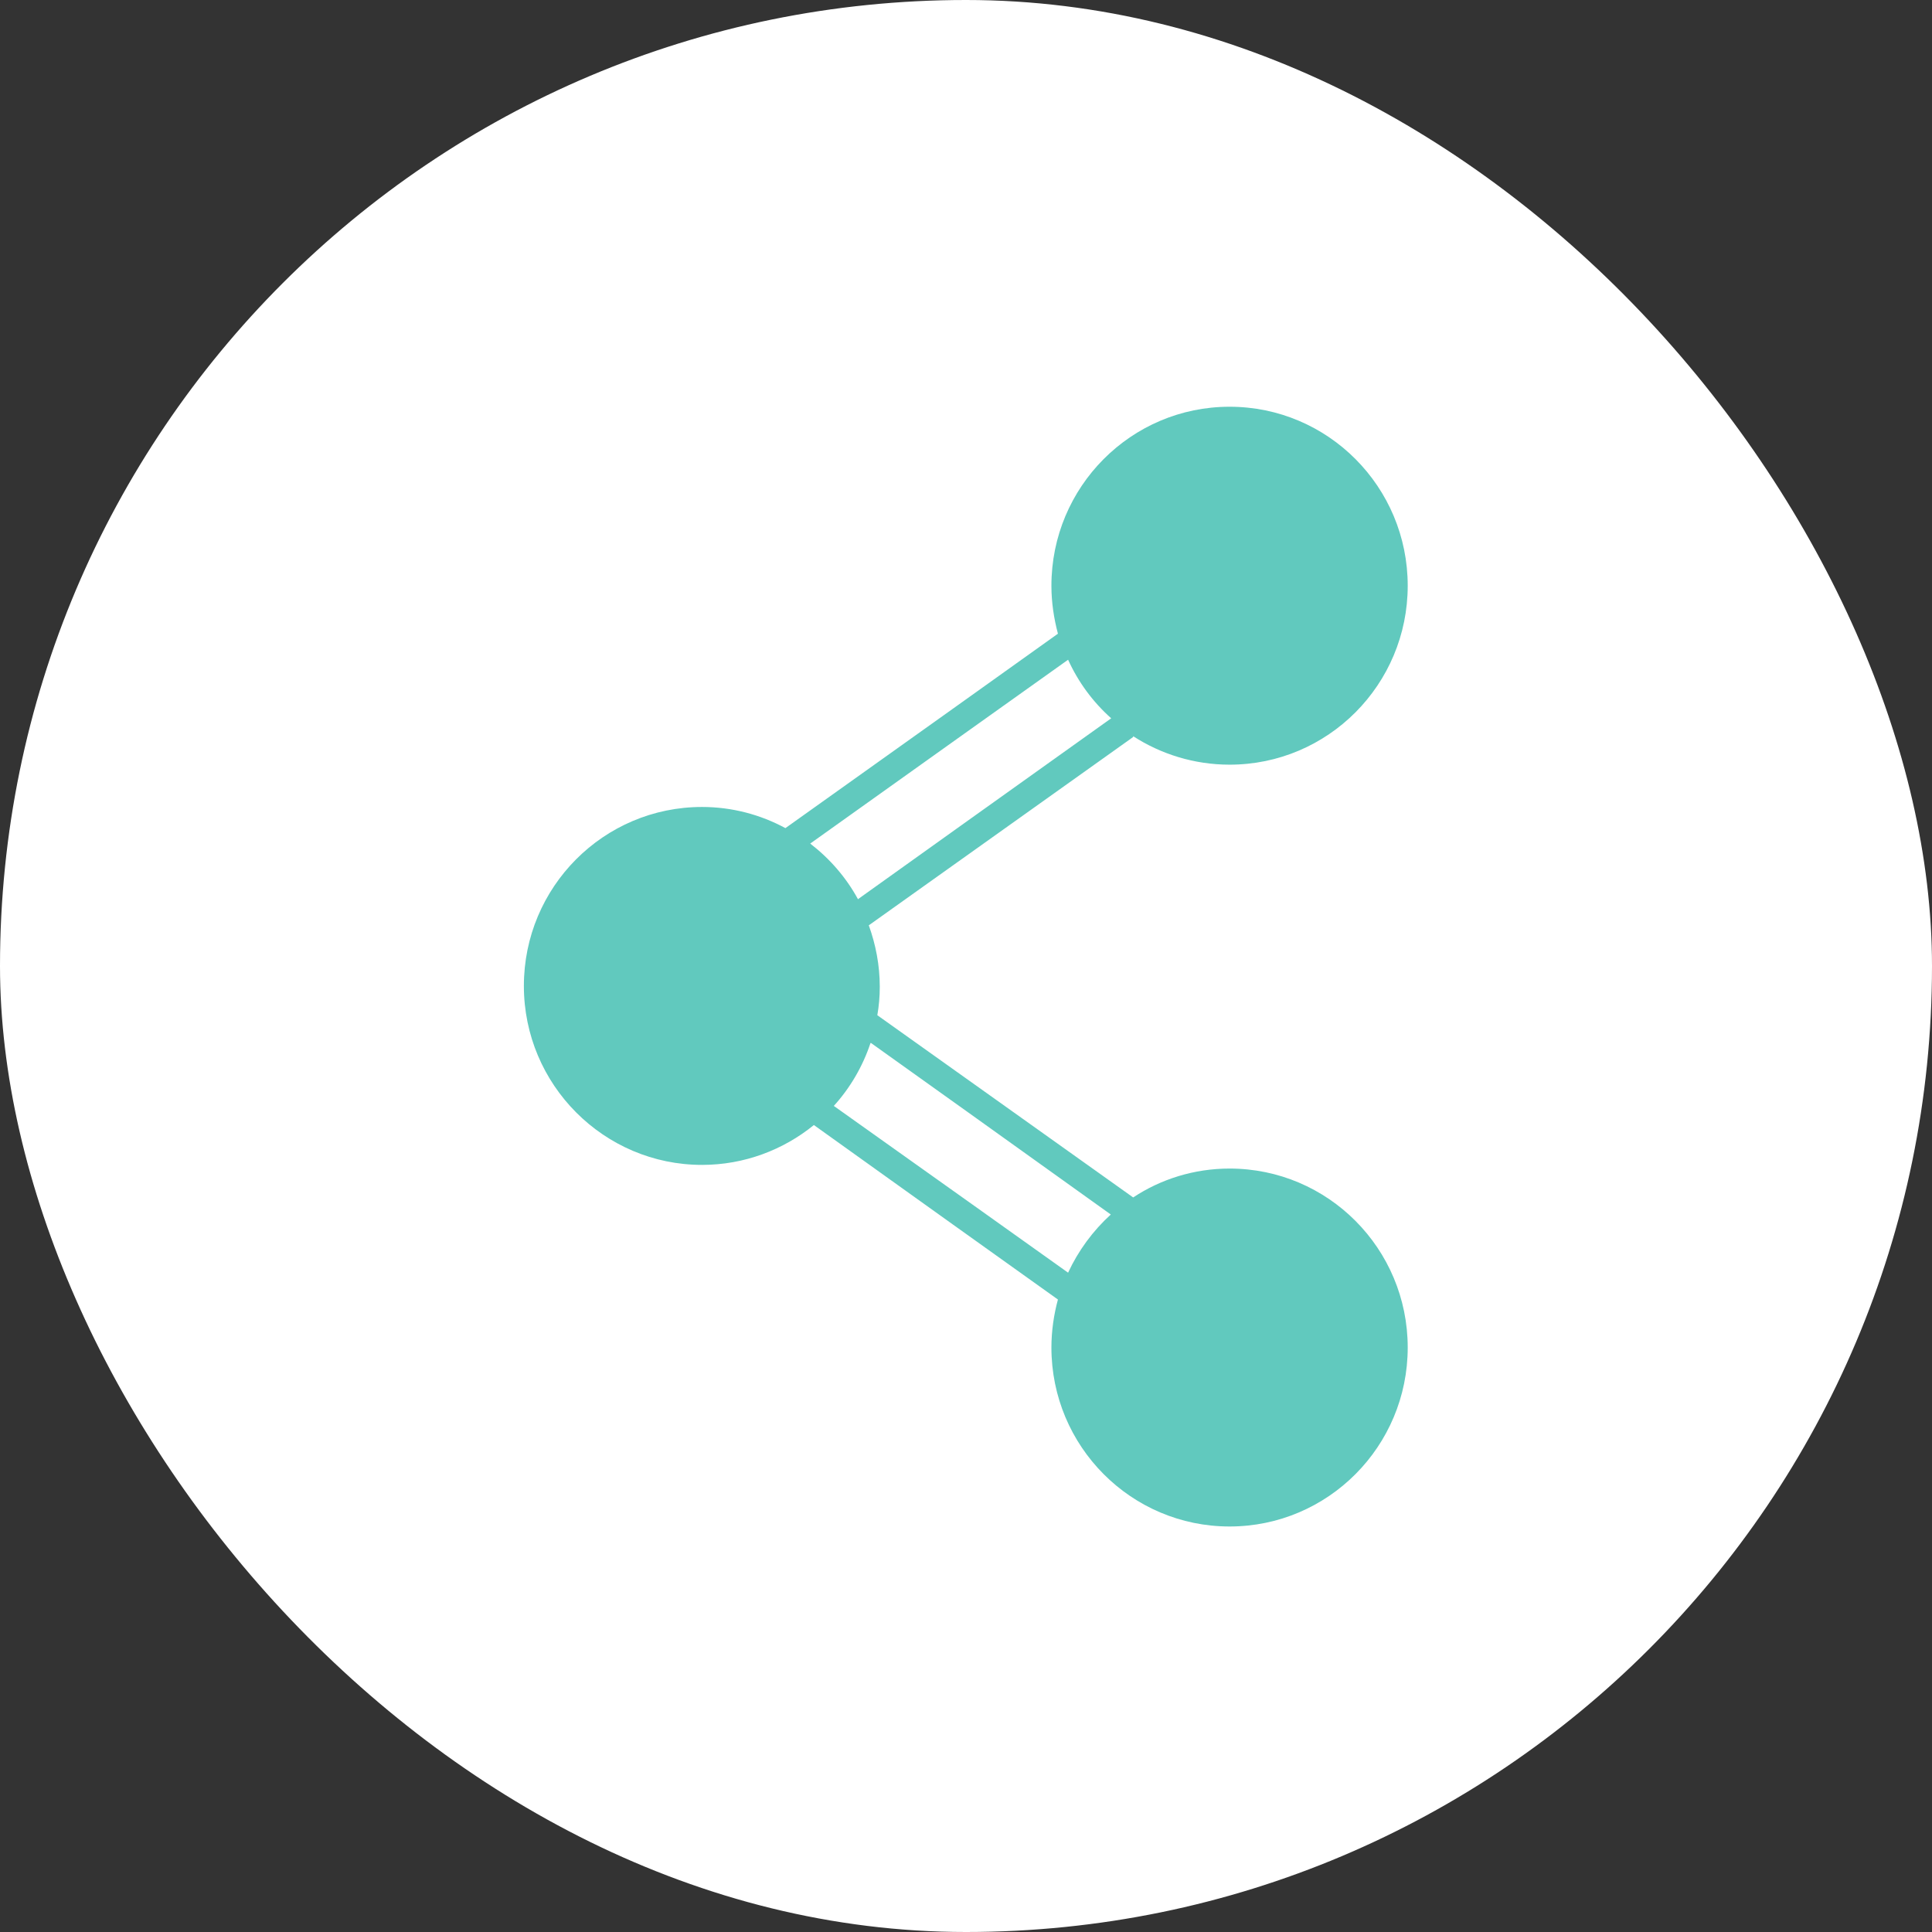
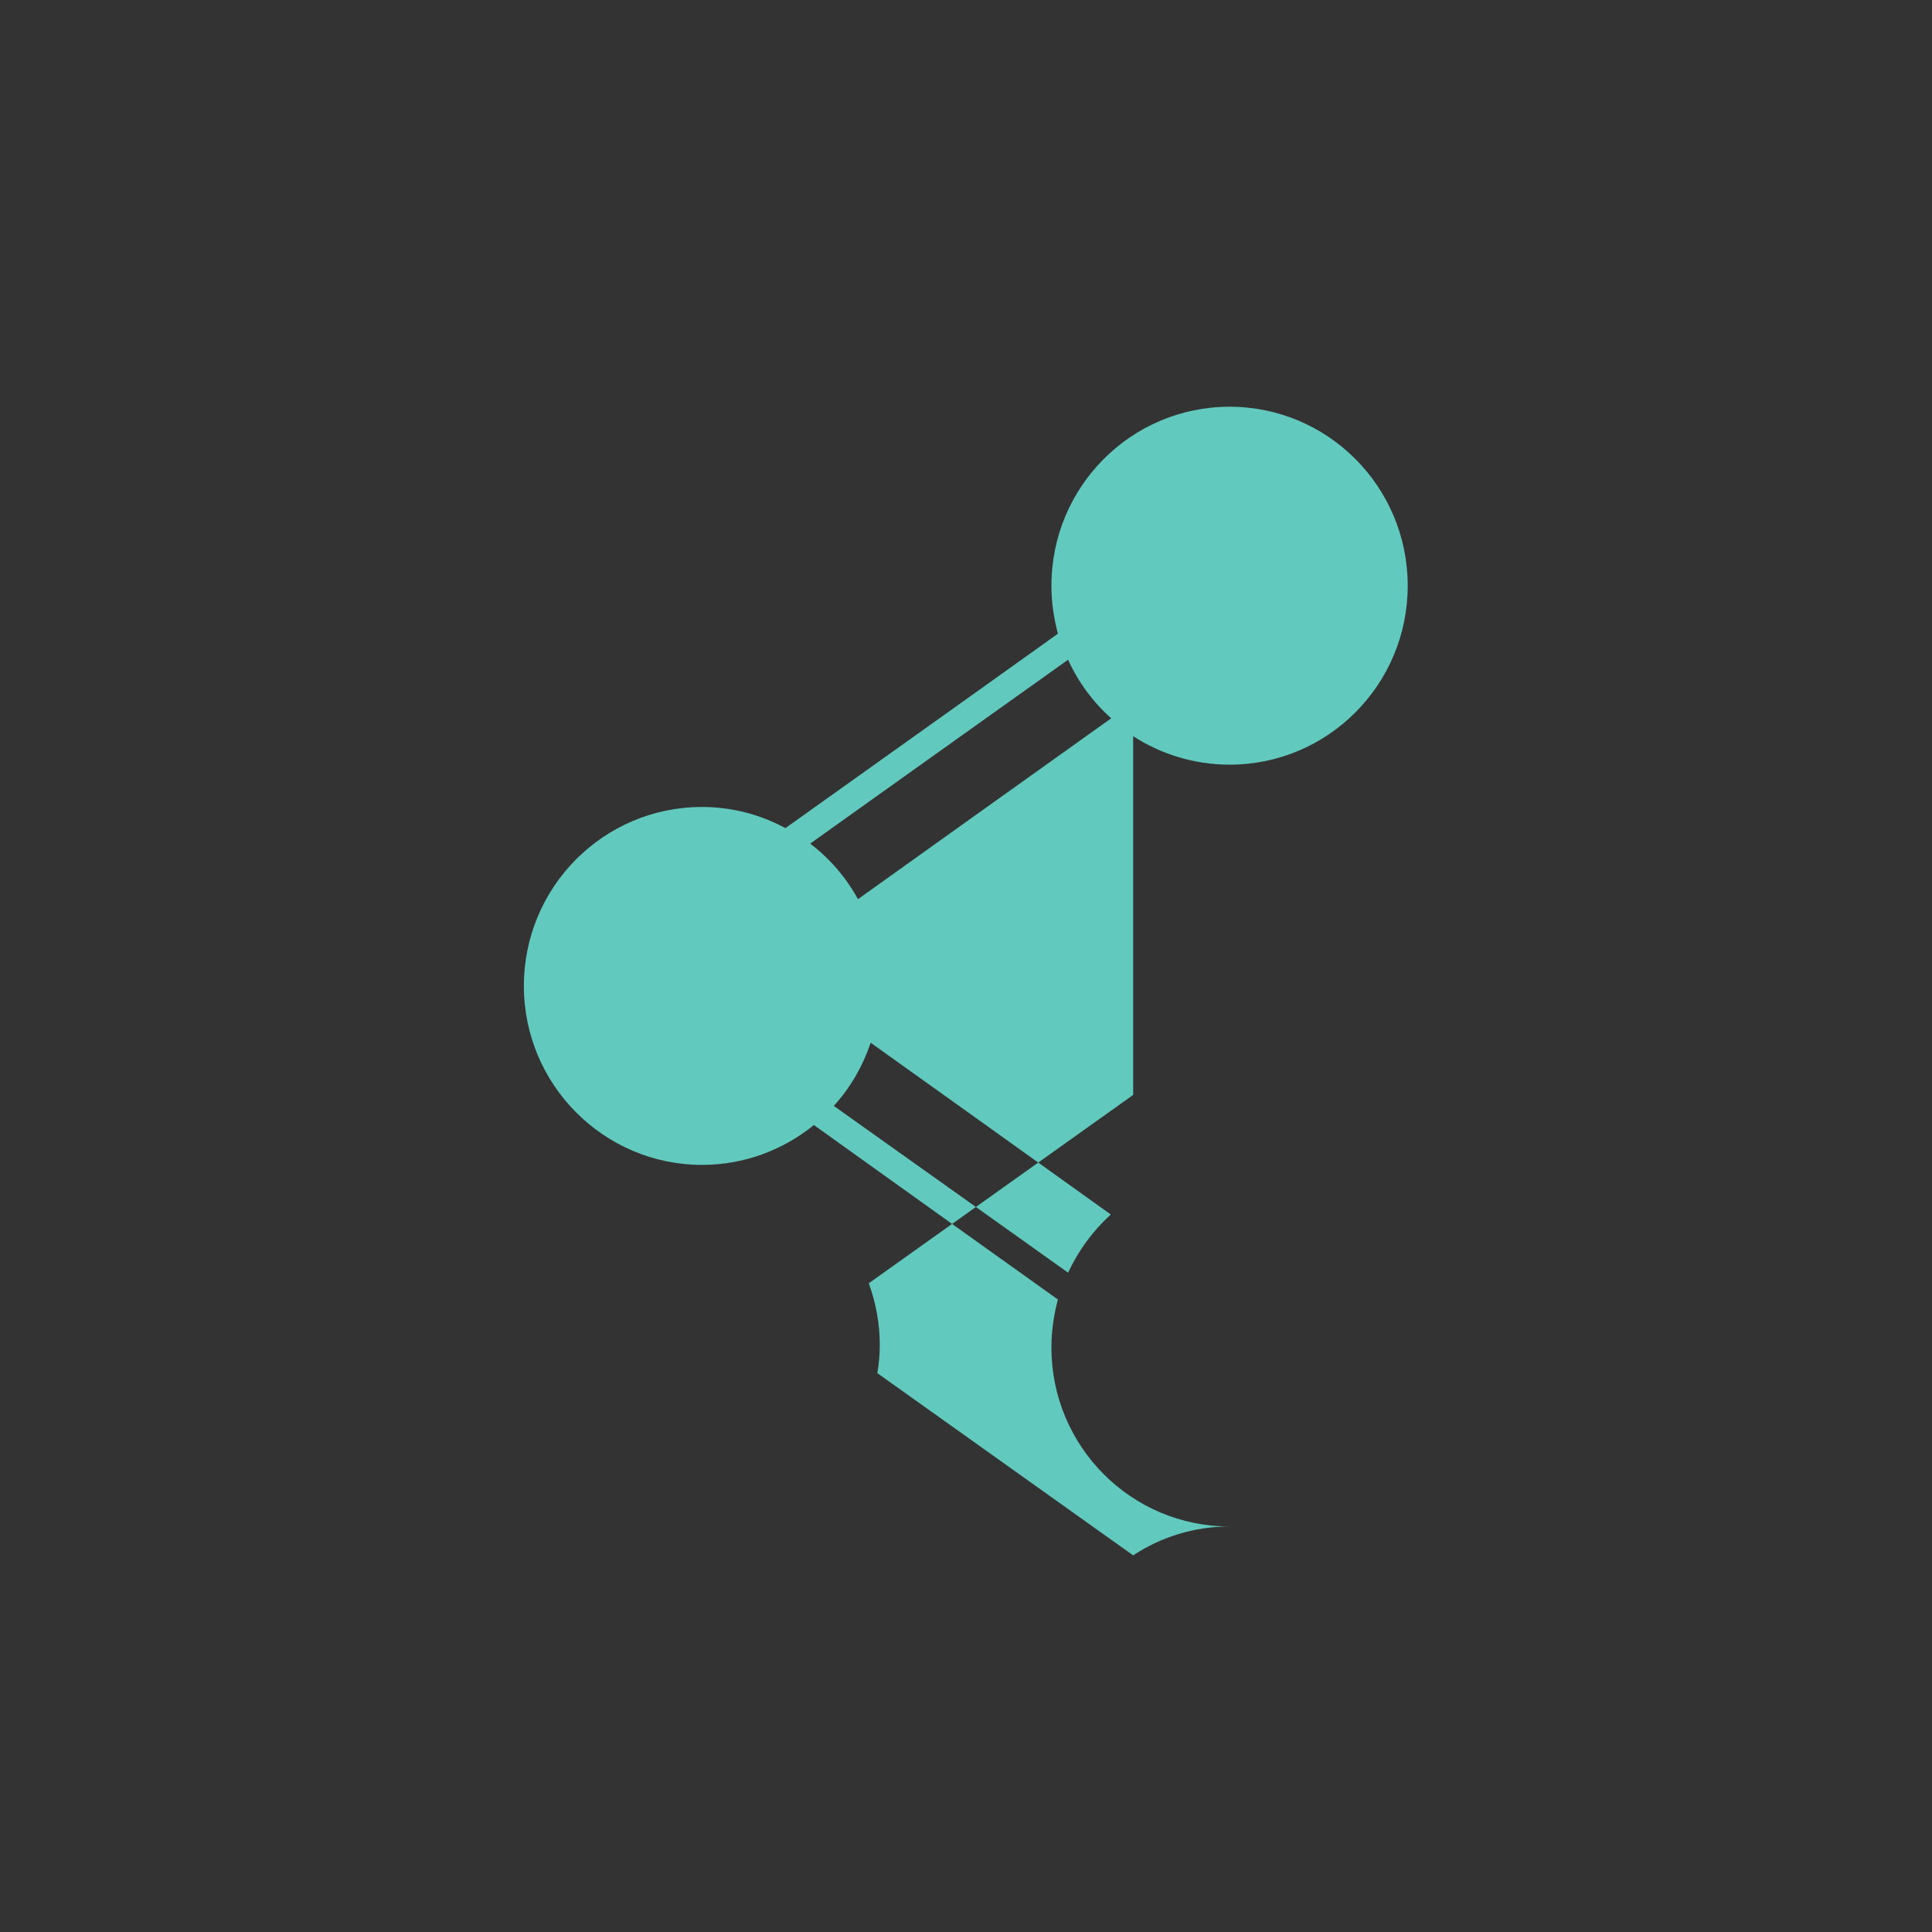
<svg xmlns="http://www.w3.org/2000/svg" id="_レイヤー_2" viewBox="0 0 47.5 47.5">
  <rect x="0" y="0" width="47.5" height="47.5" fill="#333333" stroke="none" />
  <defs>
    <style>.cls-1{fill:#61c9be;}.cls-1,.cls-2{stroke-width:0px;}.cls-2{fill:#fff;}</style>
  </defs>
  <g id="_レイヤー_1-2">
-     <rect class="cls-2" x="0" y="0" width="47.5" height="47.5" rx="23.75" ry="23.75" />
-     <path class="cls-1" d="m21.09,22.1c-.29-.53-.69-.99-1.17-1.36l3.87-2.76,2.47-1.76c.25.55.61,1.04,1.06,1.44l-3.53,2.52-2.7,1.93Zm.32,3.54l2.38,1.7,3.52,2.52c-.44.4-.8.89-1.05,1.43l-2.47-1.76-3.29-2.34c.4-.44.71-.97.9-1.54m6.46-7.55c.68.44,1.5.7,2.37.7,2.42,0,4.38-1.97,4.38-4.4s-1.96-4.4-4.38-4.4-4.38,1.97-4.38,4.4c0,.41.06.8.16,1.18l-2.59,1.85-4.11,2.93c-.61-.33-1.31-.52-2.05-.52-2.42,0-4.38,1.97-4.38,4.4s1.97,4.4,4.38,4.4c1.04,0,2-.37,2.75-.98l3.41,2.44,2.59,1.85c-.1.37-.16.77-.16,1.18,0,2.43,1.96,4.4,4.38,4.4s4.38-1.97,4.38-4.4-1.96-4.4-4.38-4.4c-.87,0-1.69.26-2.37.71l-3.72-2.65-2.57-1.83c.04-.23.06-.46.06-.7,0-.53-.1-1.04-.27-1.51l2.78-1.98,3.72-2.65Z" />
+     <path class="cls-1" d="m21.09,22.1c-.29-.53-.69-.99-1.17-1.36l3.87-2.76,2.47-1.76c.25.55.61,1.04,1.06,1.44l-3.53,2.52-2.7,1.93Zm.32,3.54l2.38,1.7,3.52,2.52c-.44.4-.8.89-1.05,1.43l-2.47-1.76-3.29-2.34c.4-.44.71-.97.9-1.54m6.46-7.55c.68.44,1.5.7,2.37.7,2.42,0,4.38-1.97,4.38-4.4s-1.96-4.4-4.38-4.4-4.38,1.97-4.38,4.4c0,.41.06.8.16,1.18l-2.59,1.85-4.11,2.93c-.61-.33-1.31-.52-2.05-.52-2.42,0-4.38,1.97-4.38,4.4s1.97,4.4,4.38,4.4c1.04,0,2-.37,2.75-.98l3.41,2.44,2.59,1.85c-.1.37-.16.77-.16,1.18,0,2.43,1.96,4.4,4.38,4.4c-.87,0-1.69.26-2.37.71l-3.72-2.65-2.57-1.83c.04-.23.06-.46.06-.7,0-.53-.1-1.04-.27-1.51l2.78-1.98,3.72-2.65Z" />
  </g>
</svg>